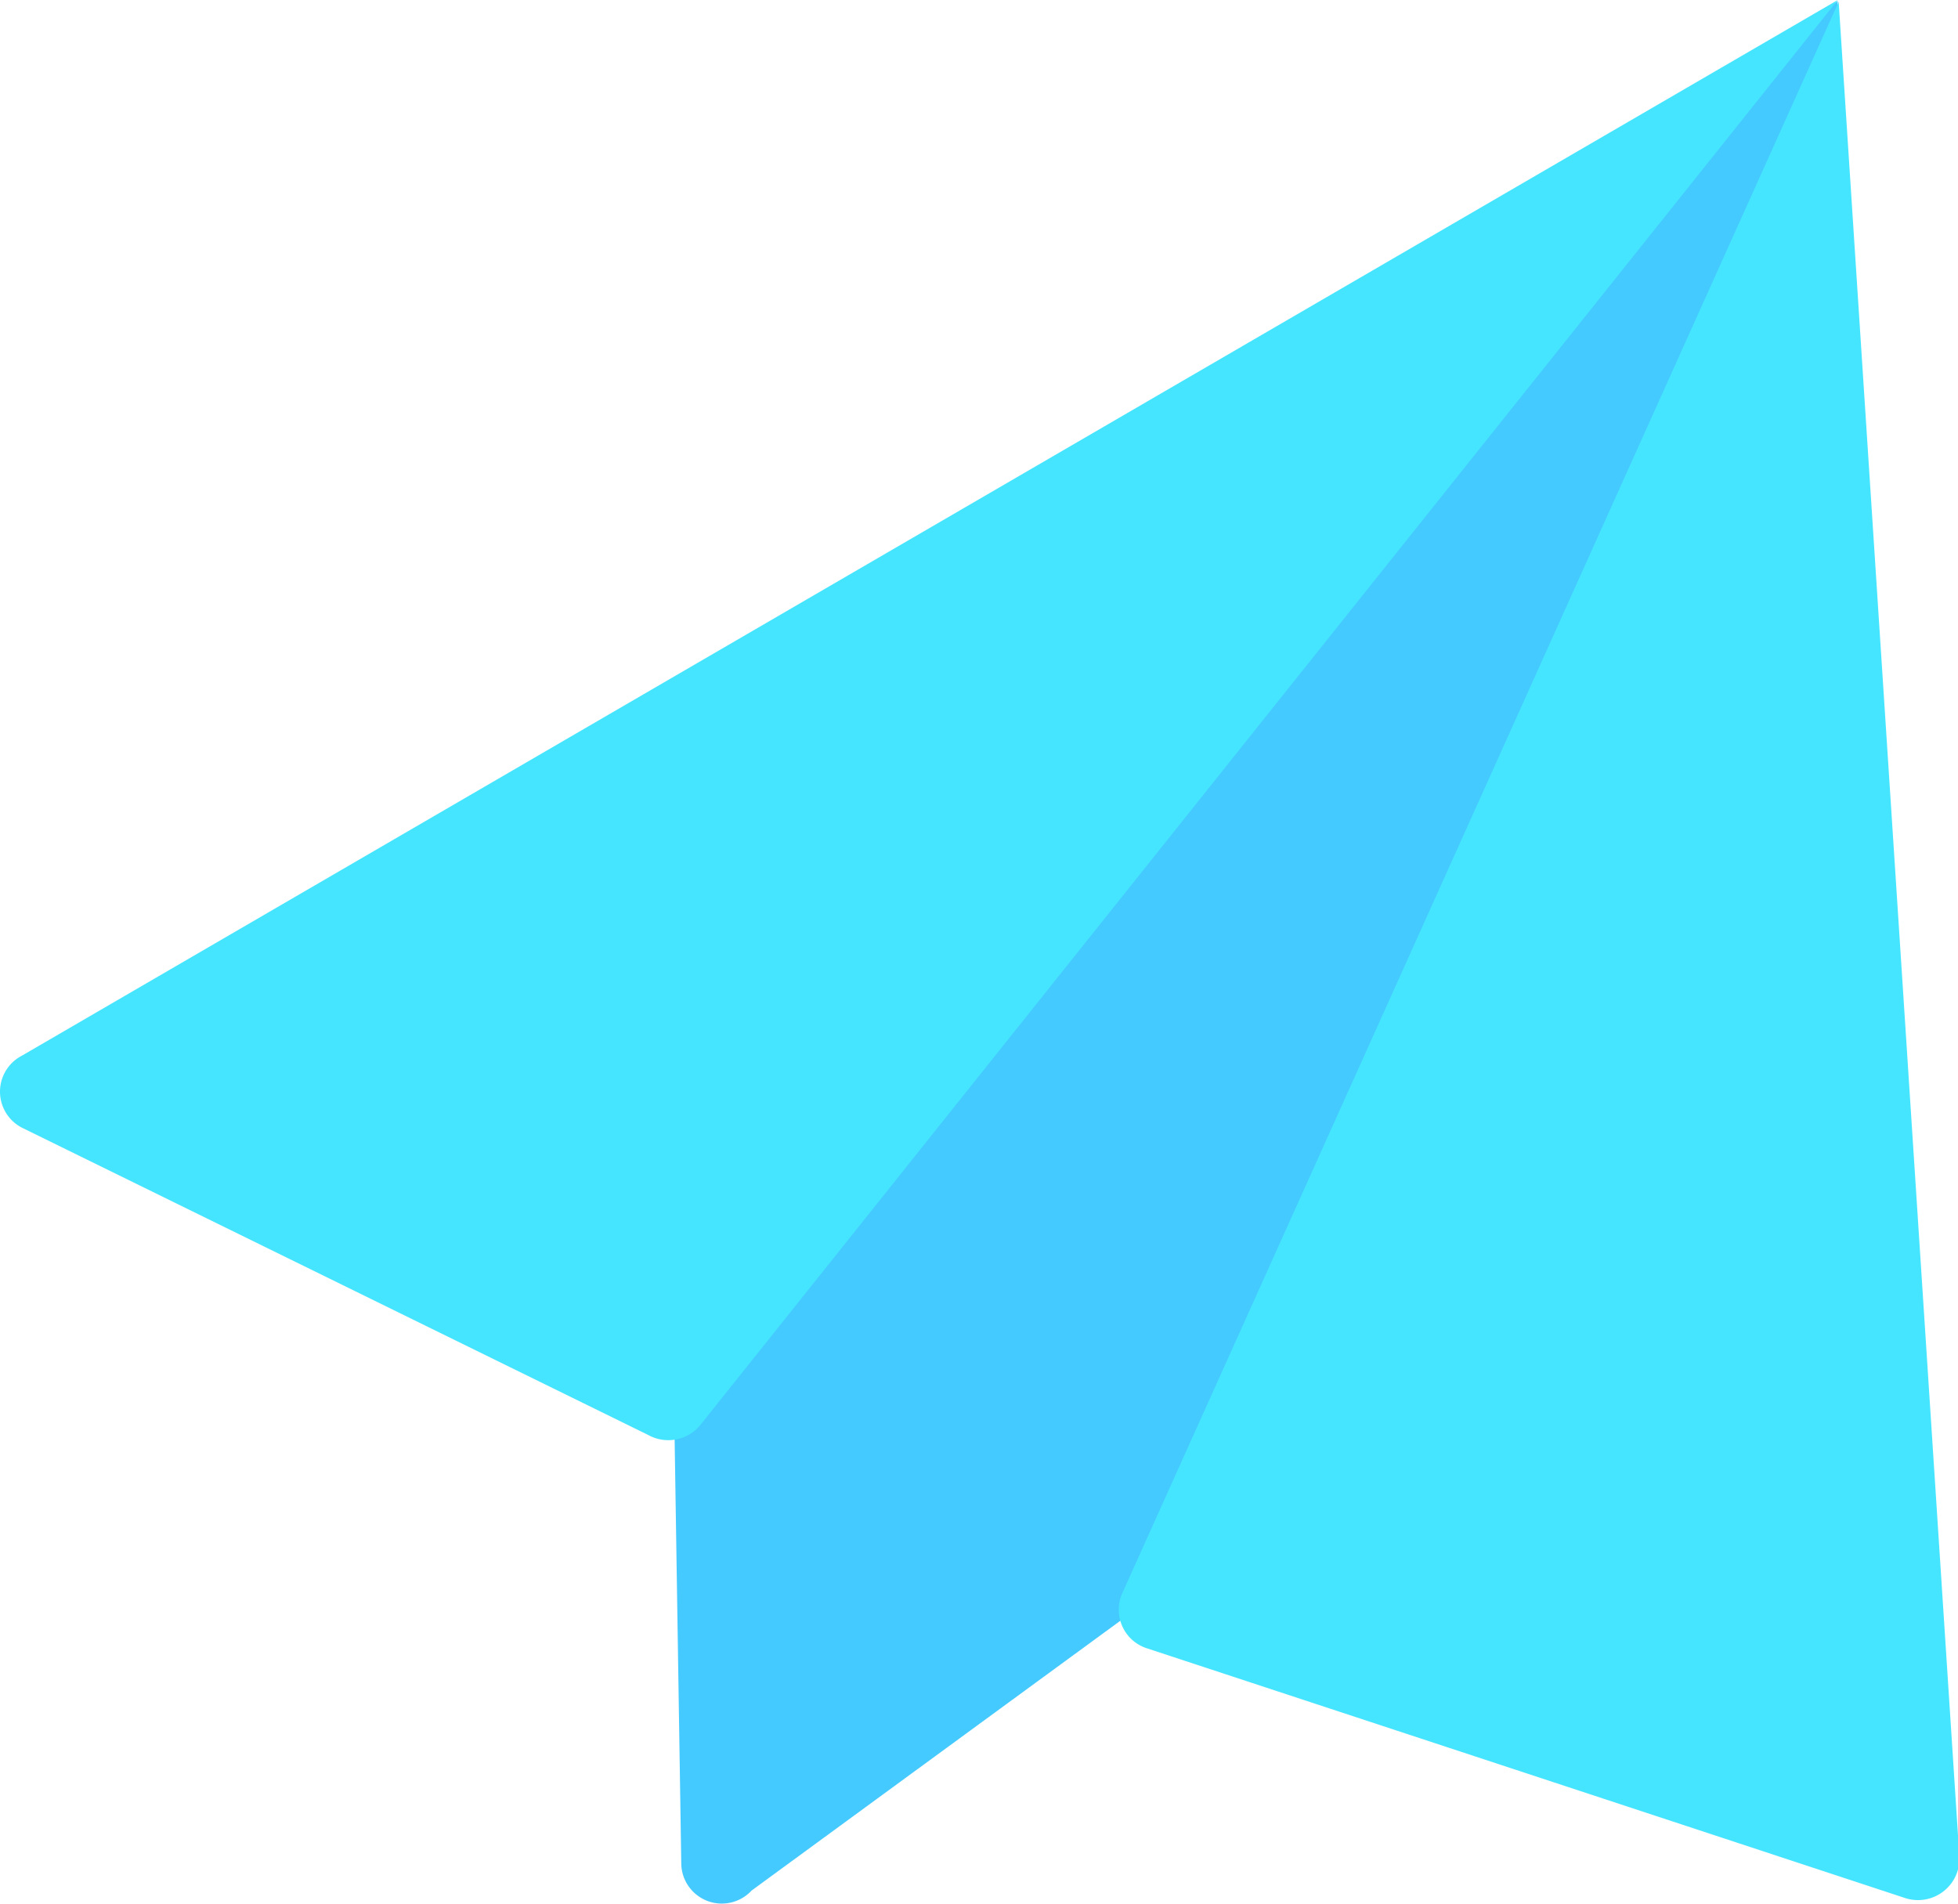
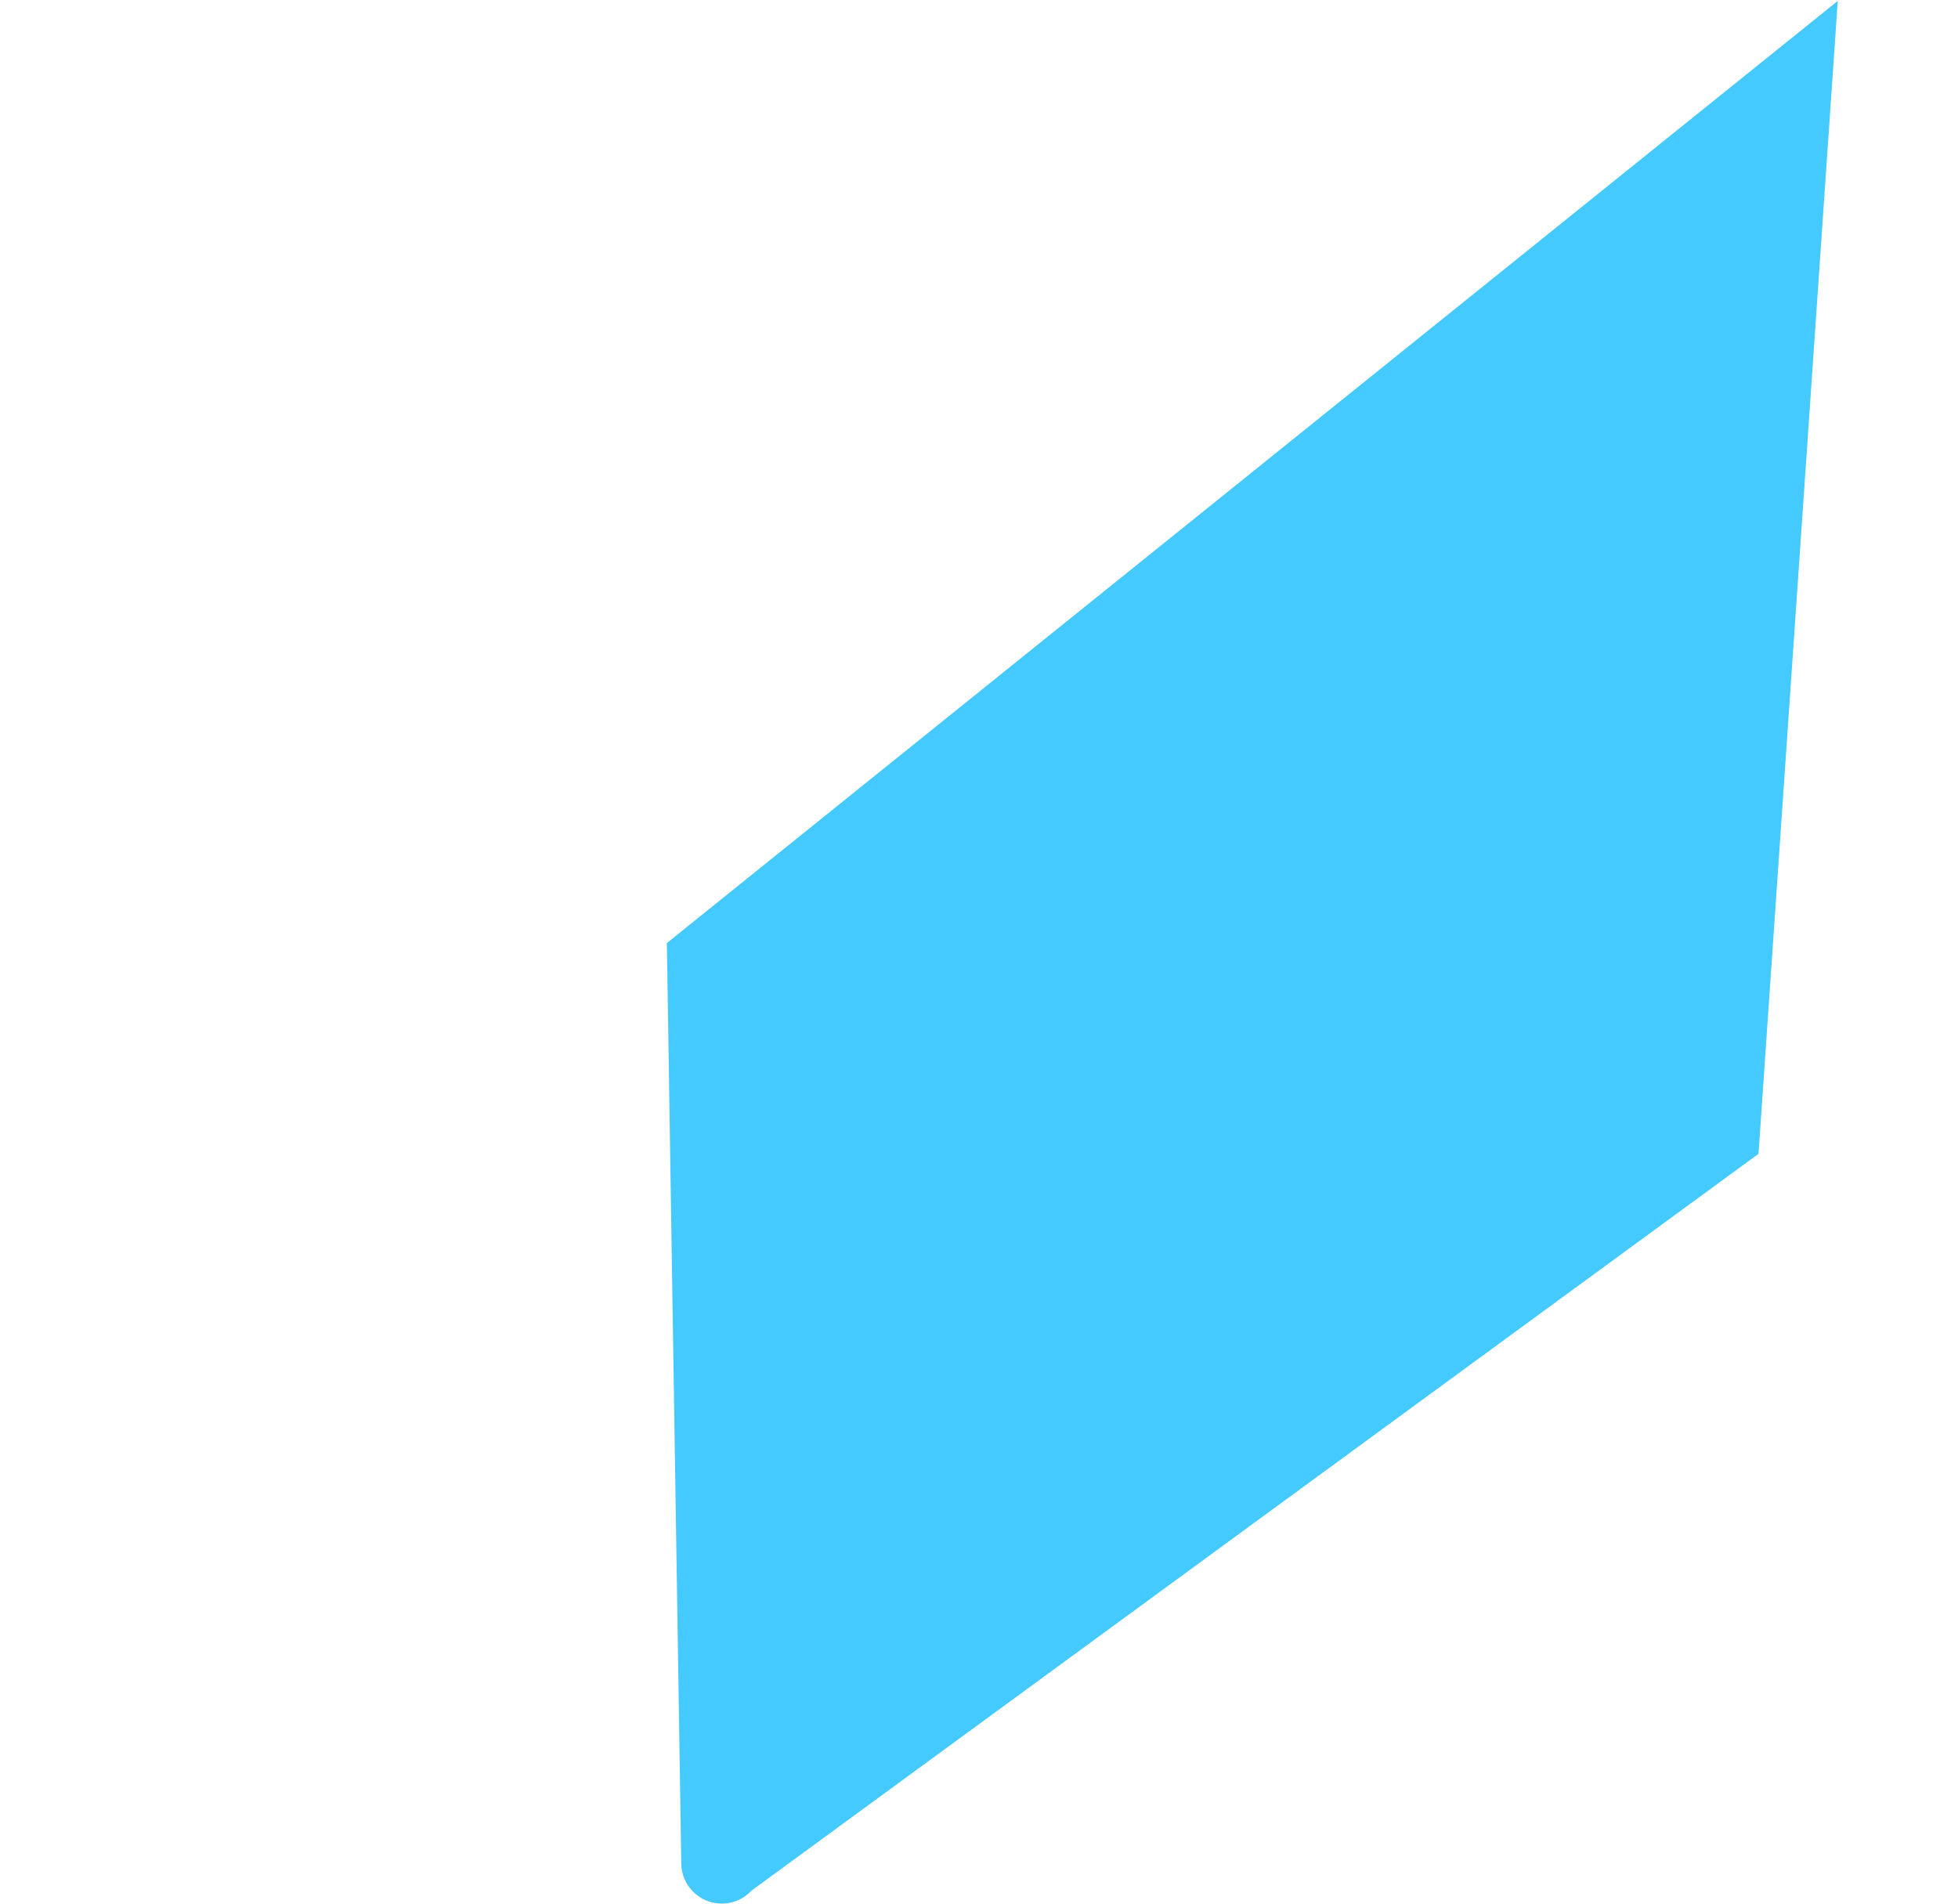
<svg xmlns="http://www.w3.org/2000/svg" t="1679482411518" class="icon" viewBox="0 0 1053 1024" version="1.1" p-id="1050" width="22.623" height="22">
  <path d="M988.341 0.484l-42.626 620.019-541.548 396.231a21.798 21.798 0 0 1-37.782-14.532l-7.75-495.046 629.707-506.672z" fill="#45CAFF" p-id="1051" />
-   <path d="M1053.734 998.327L988.826 0.969l-385.09 855.432a21.798 21.798 0 0 0 13.079 30.032l407.372 134.176a22.282 22.282 0 0 0 29.548-22.282zM377.041 765.82L988.341 0 11.811 567.705a21.798 21.798 0 0 0 0 38.751l336.651 165.177a22.282 22.282 0 0 0 28.579-5.813z" fill="#45E5FF" p-id="1052" />
</svg>